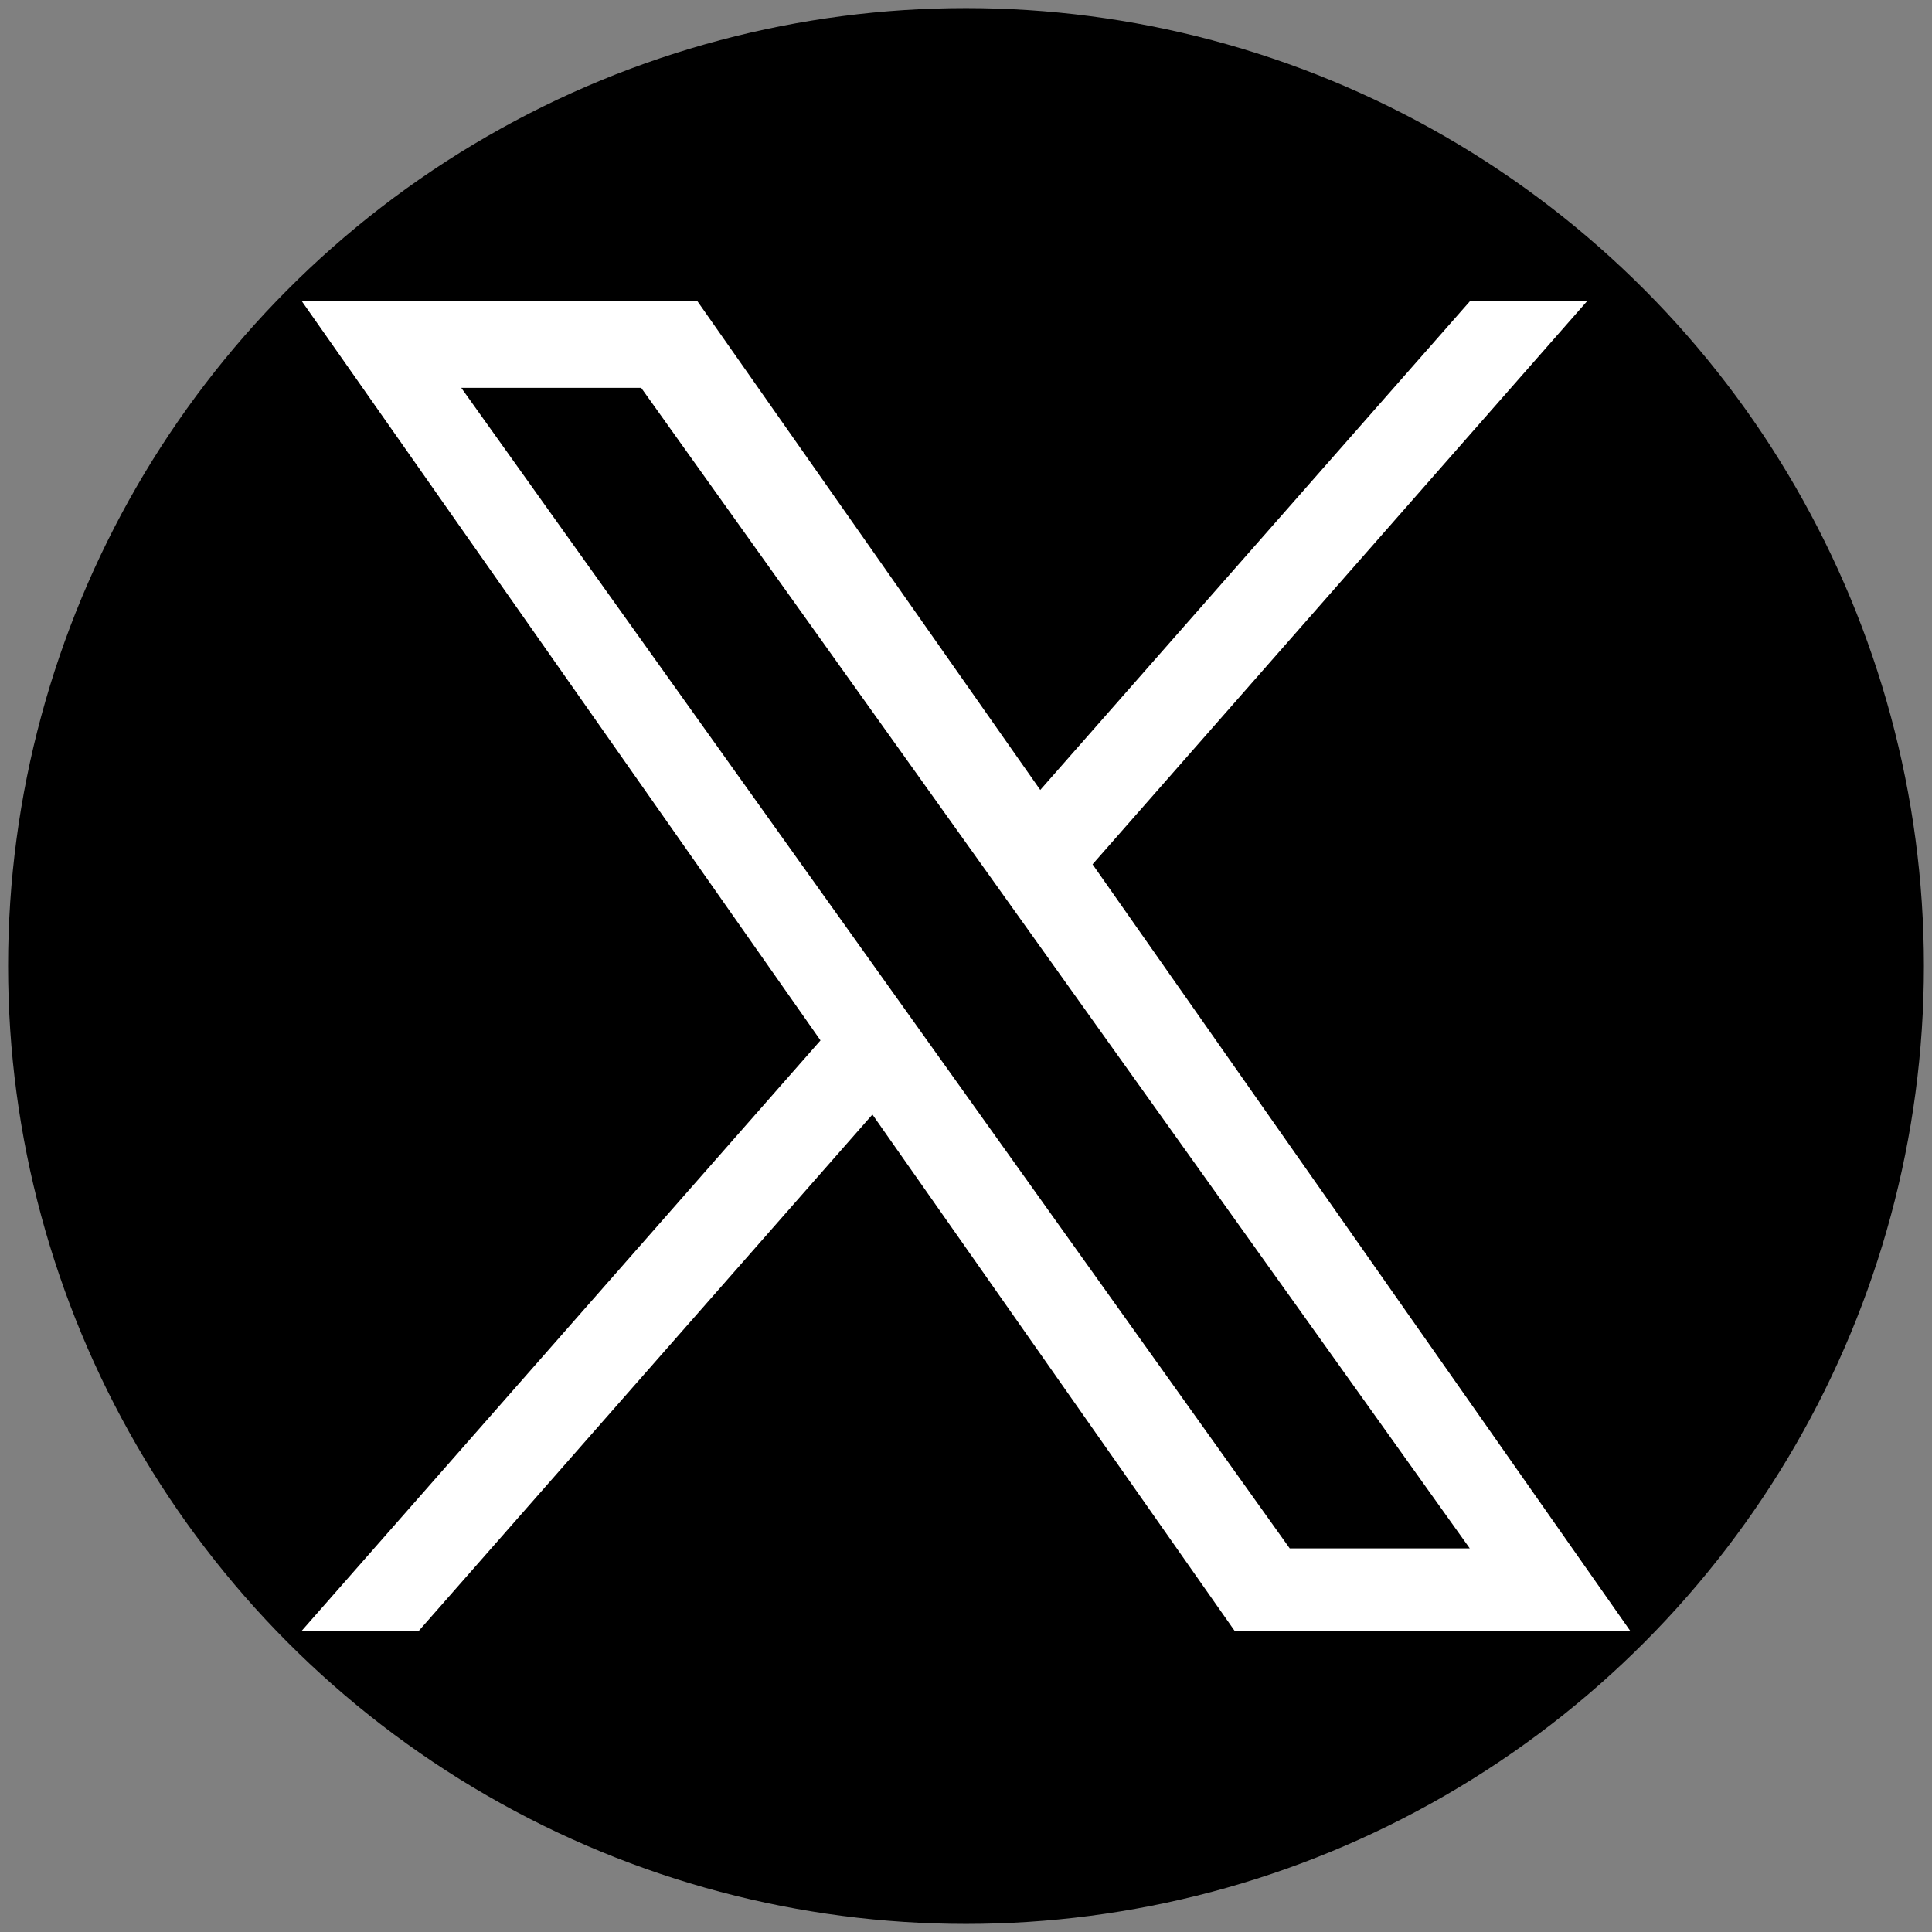
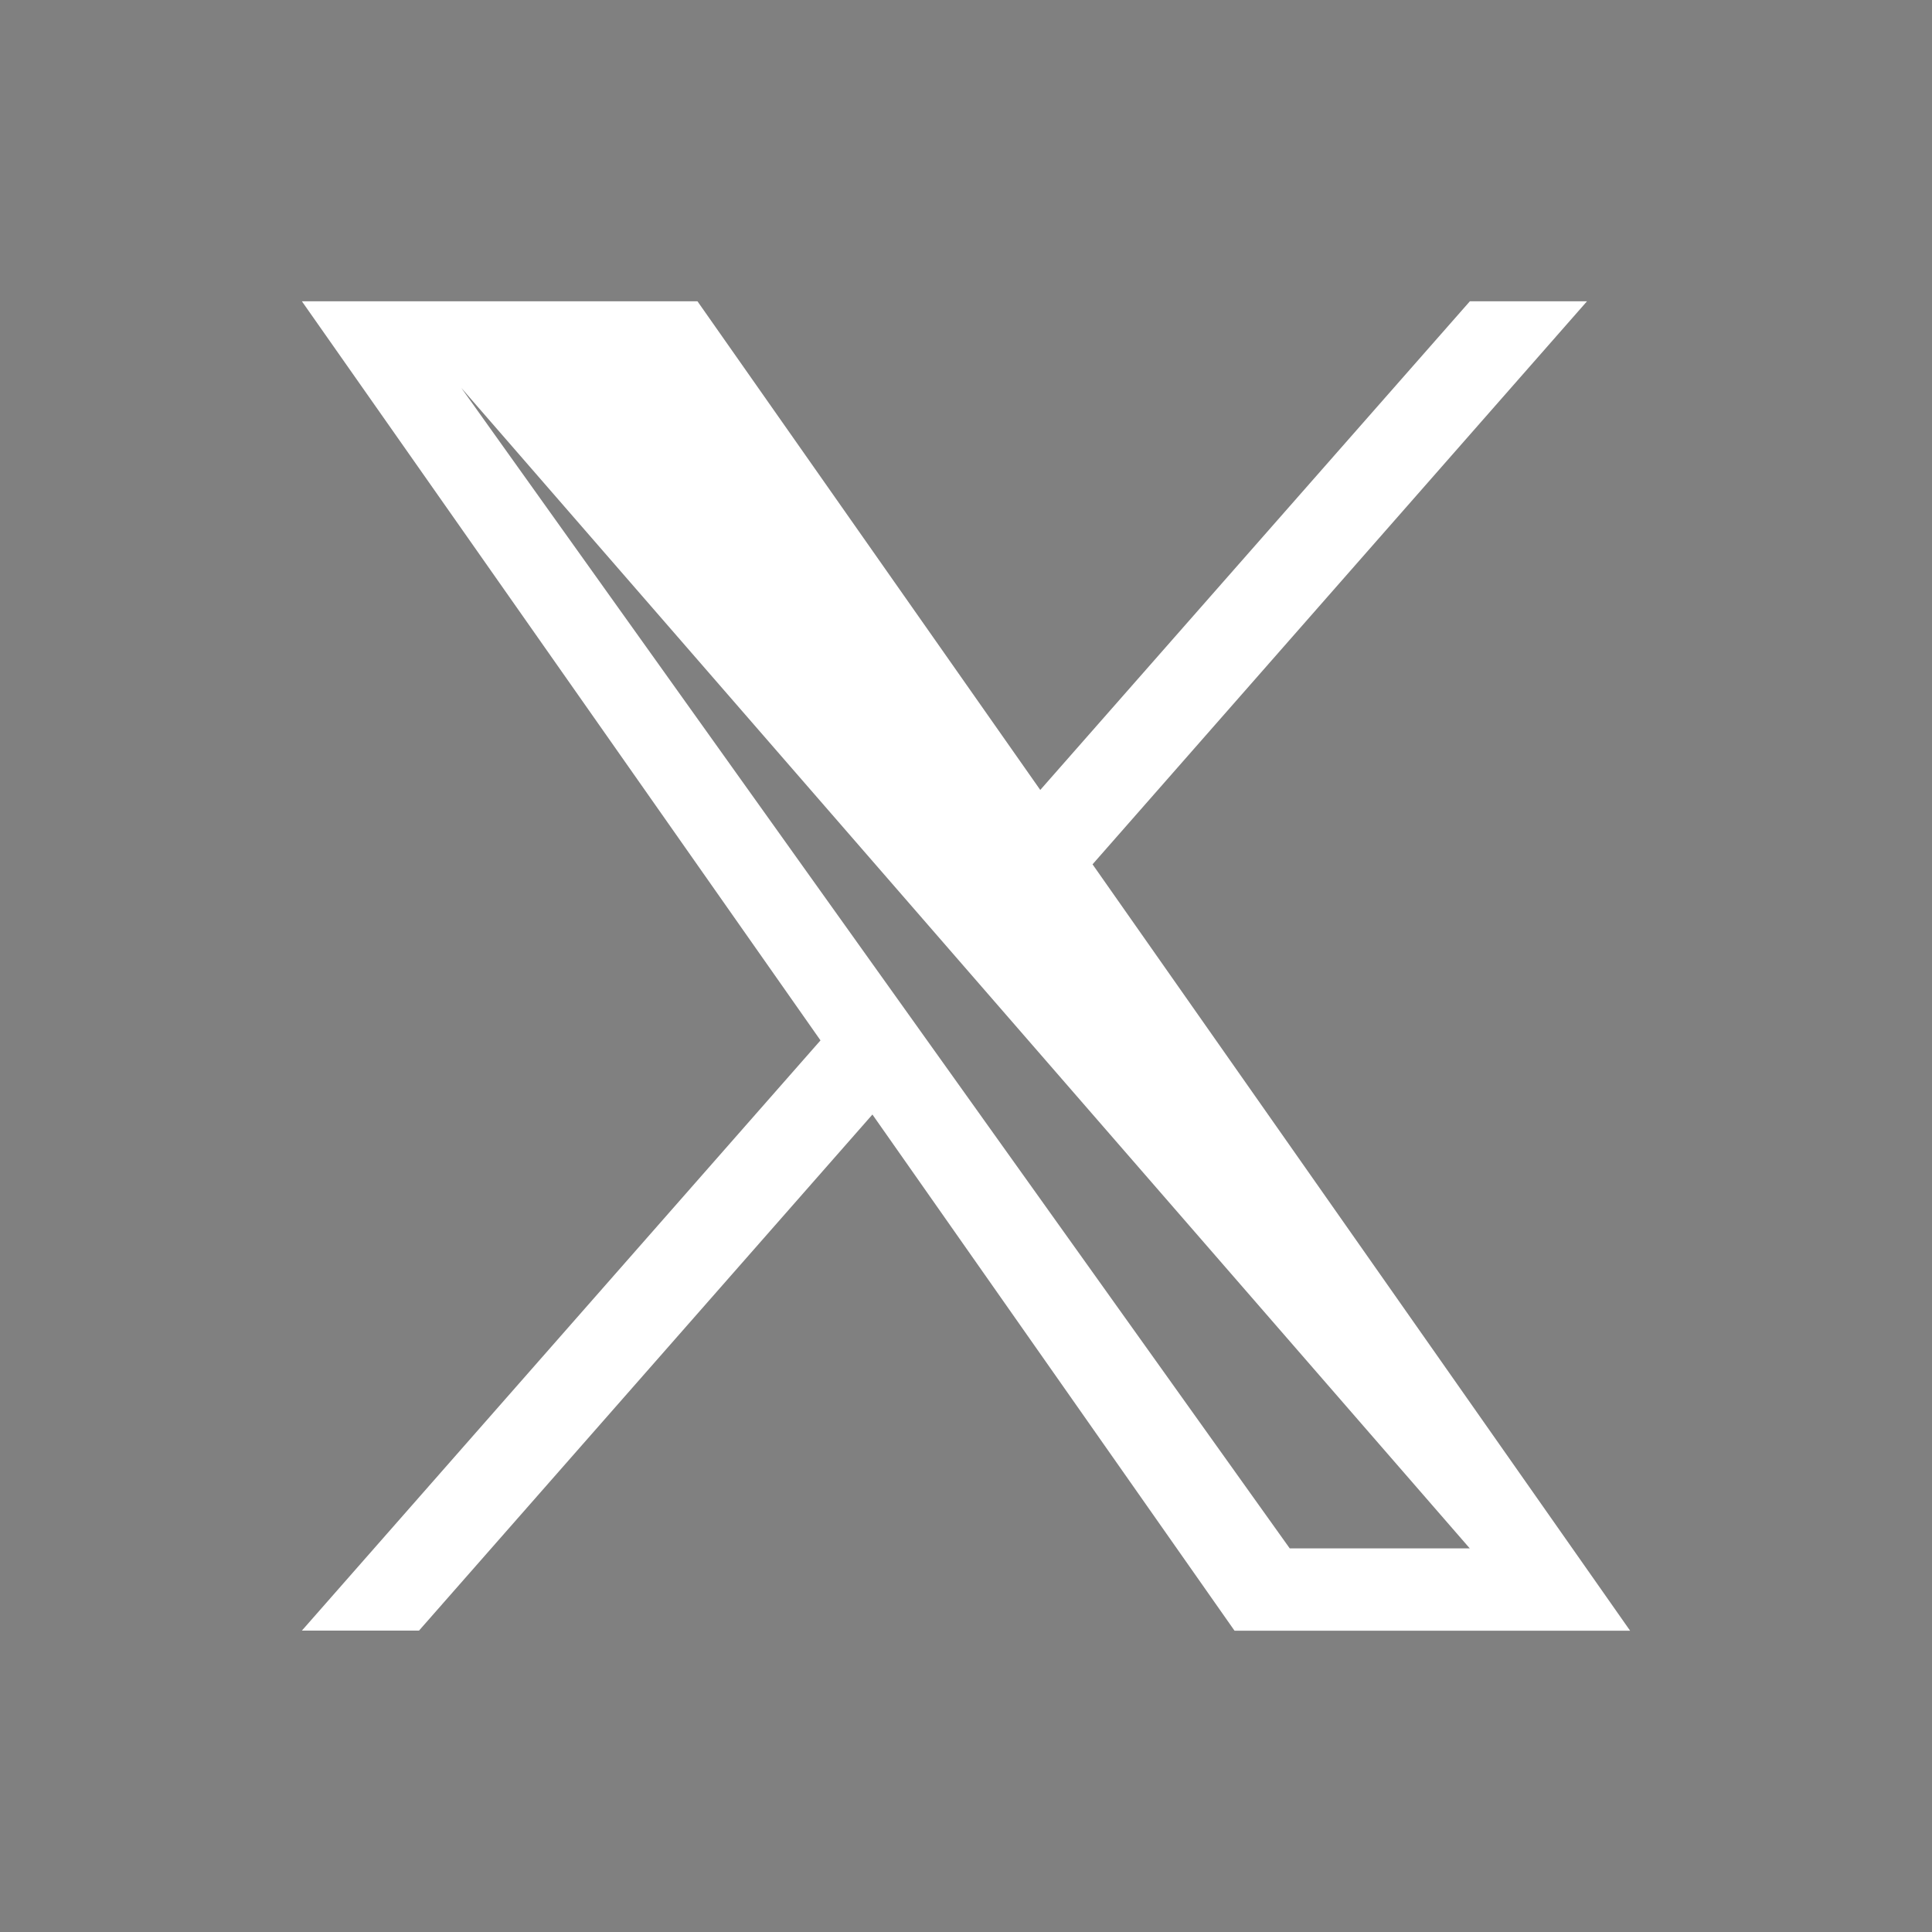
<svg xmlns="http://www.w3.org/2000/svg" width="16" height="16">
  <rect width="100%" height="100%" fill="#808080" stroke="none" />
-   <circle style="fill:#000000;fill-rule:evenodd;stroke:none;stroke-width:0.133;fill-opacity:1" id="path506" cx="8" cy="8" r="7.933" />
-   <path d="M 9.048,7.158 13.143,2.495 h -0.97 l -3.558,4.047 -2.839,-4.047 h -3.276 l 4.295,6.121 -4.295,4.888 h 0.97 L 7.225,9.23 10.224,13.505 H 13.5 M 3.82,3.212 h 1.49 L 12.172,12.823 h -1.491" id="path182" style="stroke-width:0.037;fill:#FFFFFF;" />
+   <path d="M 9.048,7.158 13.143,2.495 h -0.97 l -3.558,4.047 -2.839,-4.047 h -3.276 l 4.295,6.121 -4.295,4.888 h 0.97 L 7.225,9.23 10.224,13.505 H 13.5 M 3.82,3.212 L 12.172,12.823 h -1.491" id="path182" style="stroke-width:0.037;fill:#FFFFFF;" />
</svg>